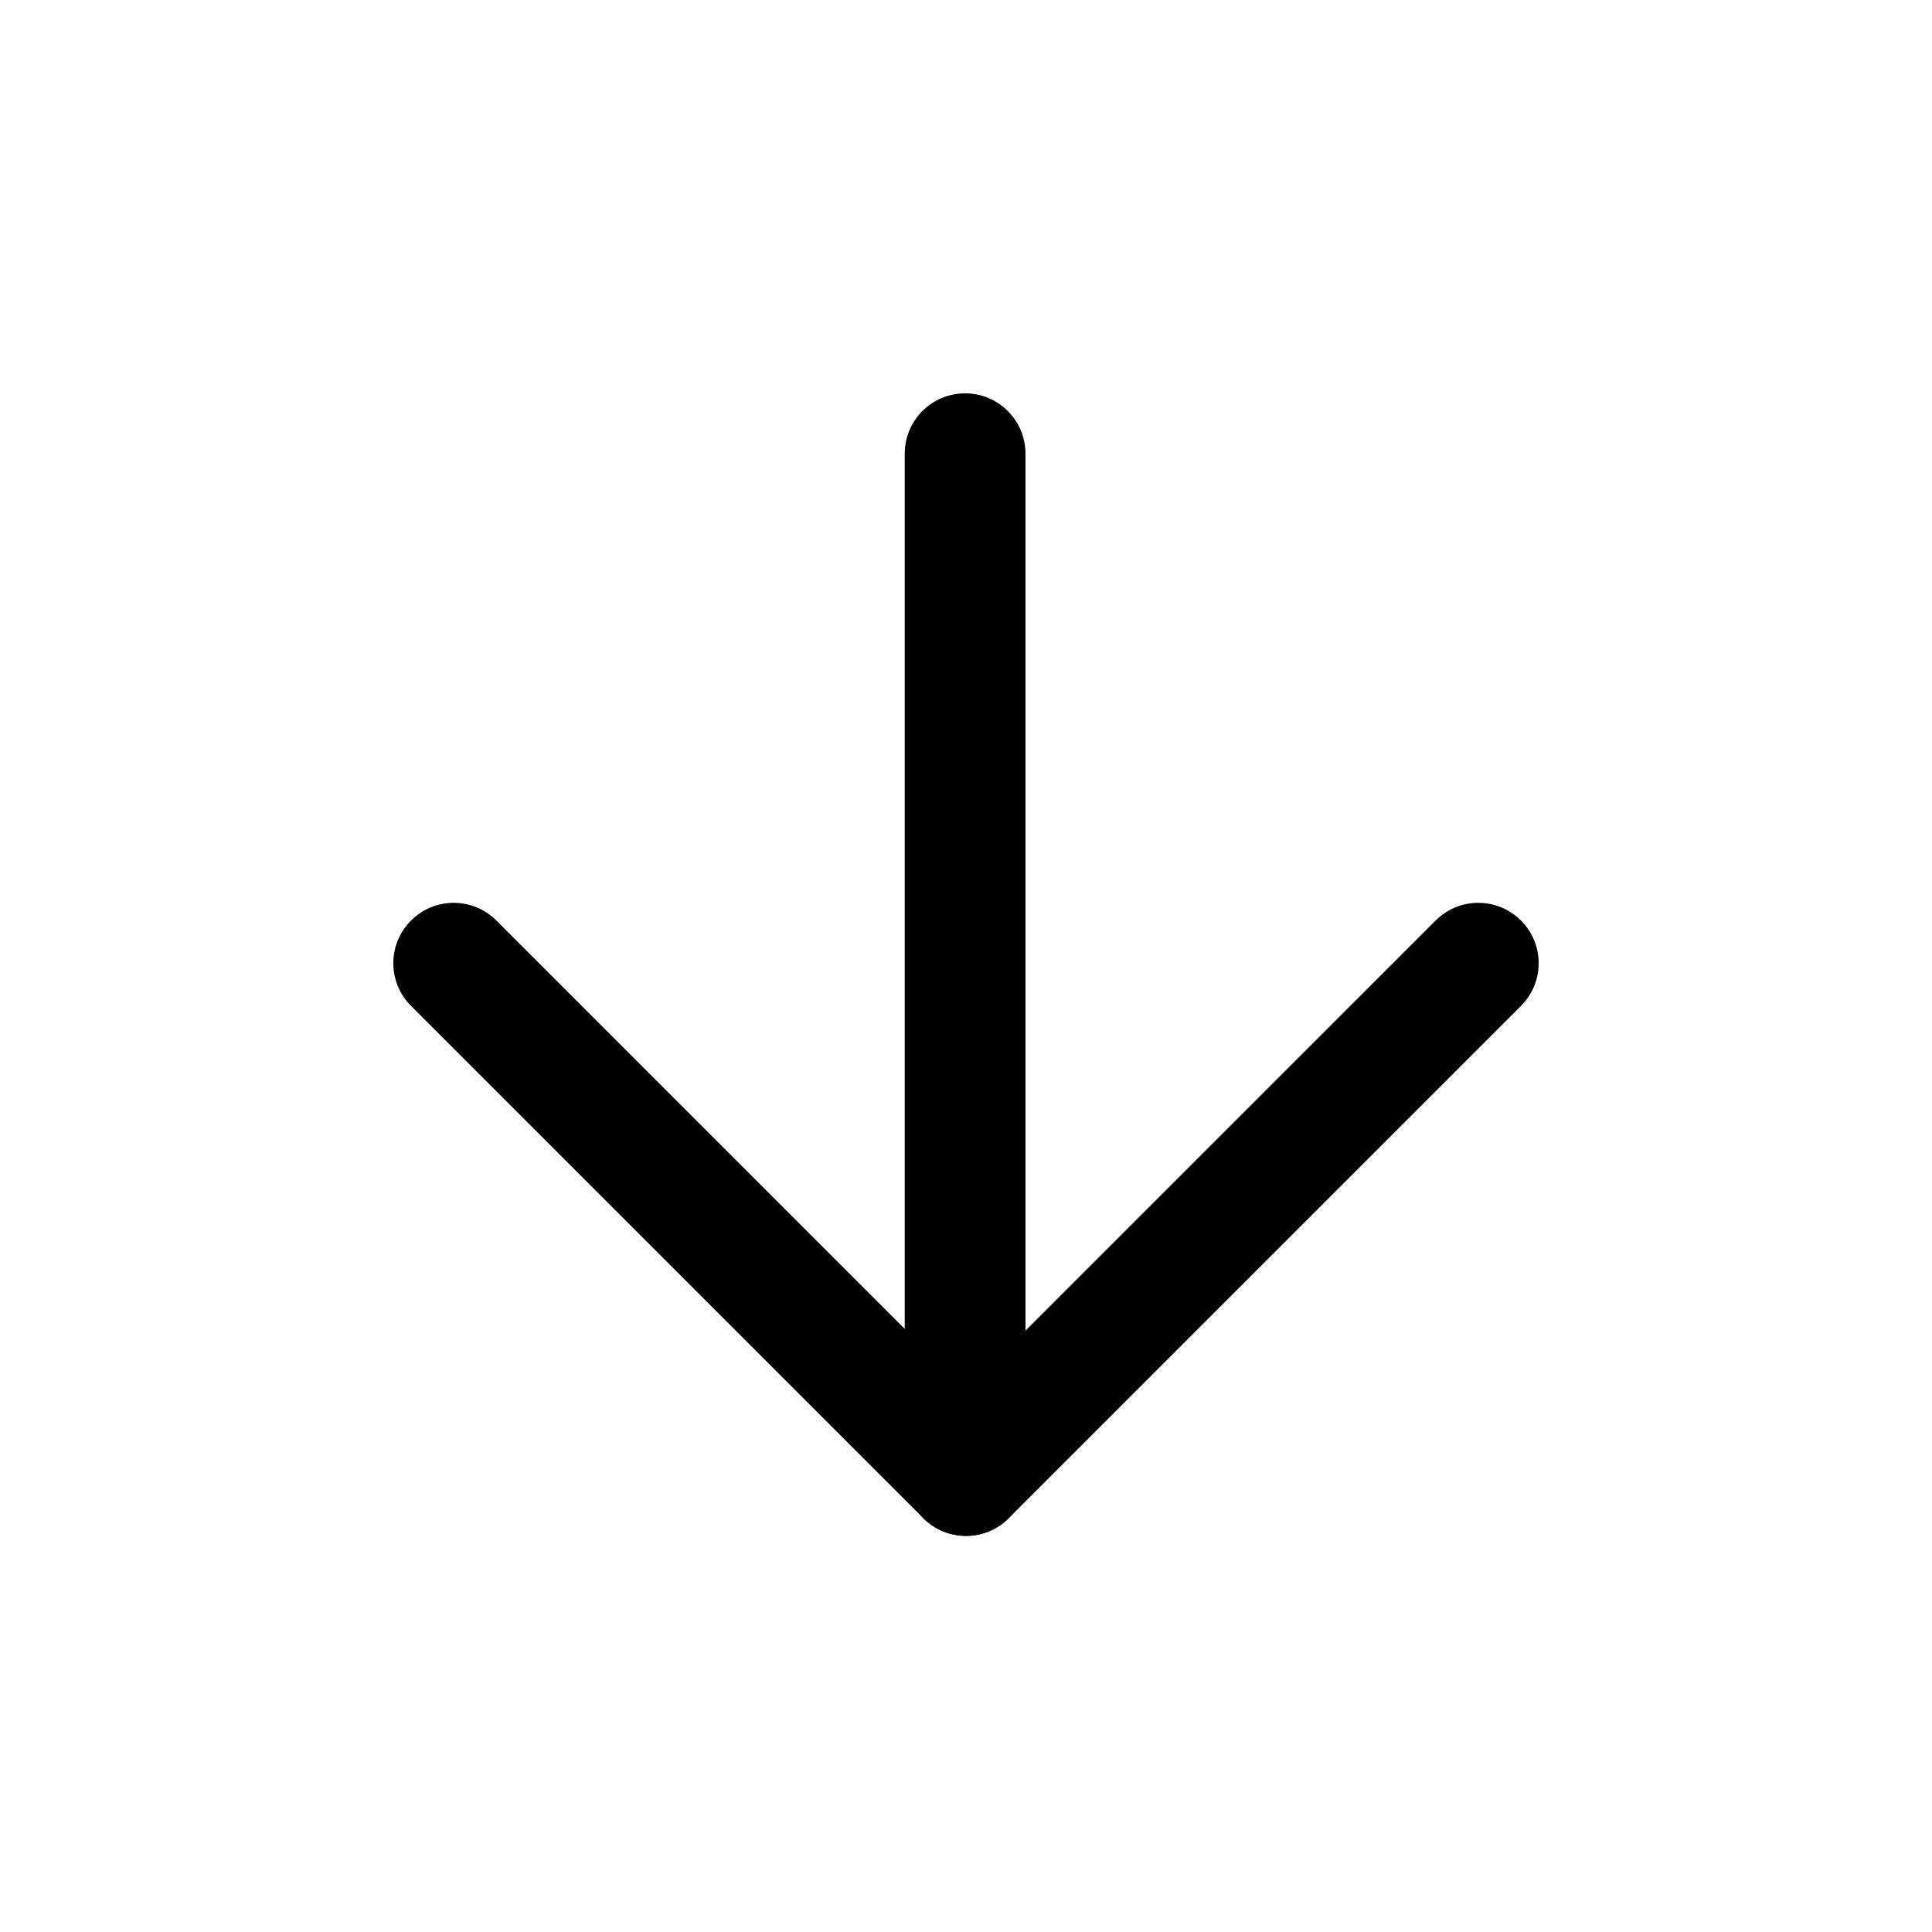
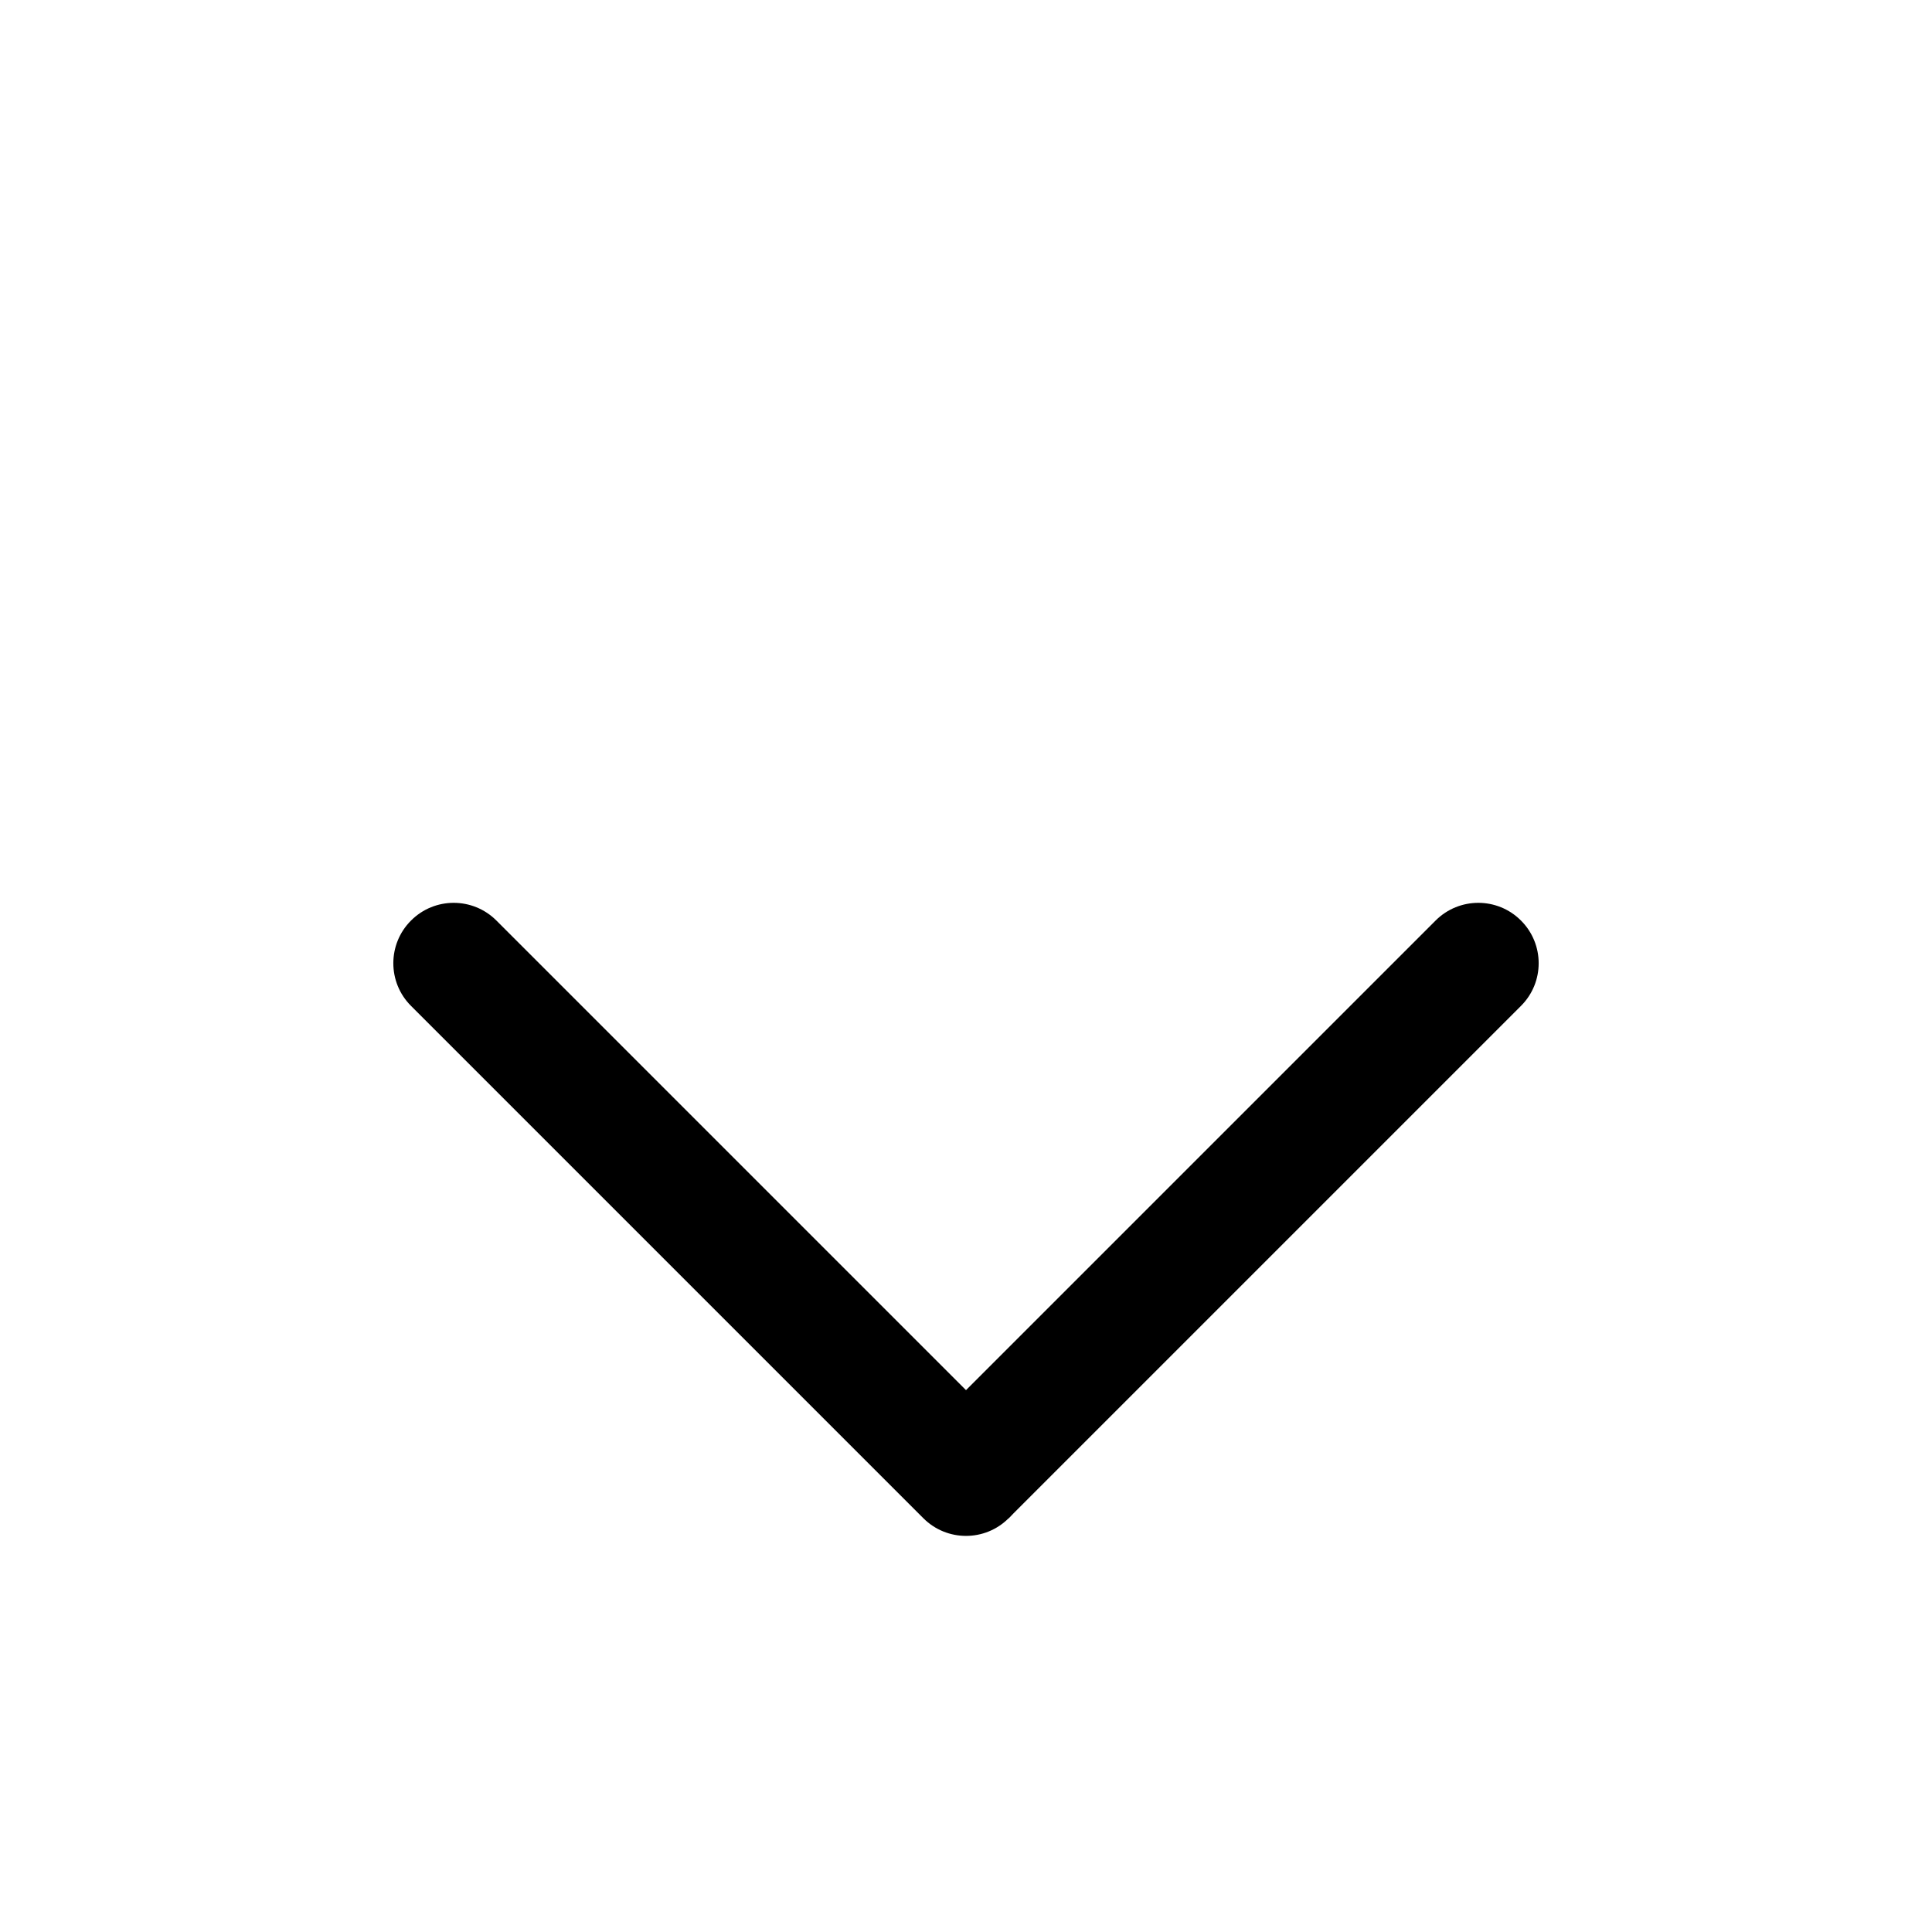
<svg xmlns="http://www.w3.org/2000/svg" width="32" height="32" viewBox="0 0 32 32" fill="none">
-   <path d="M25.192 15.247C25.583 15.637 25.583 16.271 25.192 16.661L16.707 25.146C16.317 25.537 15.683 25.537 15.293 25.146C14.902 24.756 14.902 24.123 15.293 23.732L23.778 15.247C24.169 14.856 24.802 14.856 25.192 15.247Z" fill="black" />
+   <path d="M25.192 15.247C25.583 15.637 25.583 16.271 25.192 16.661L16.707 25.146C14.902 24.756 14.902 24.123 15.293 23.732L23.778 15.247C24.169 14.856 24.802 14.856 25.192 15.247Z" fill="black" />
  <path d="M16.707 23.732C17.098 24.123 17.098 24.756 16.707 25.146C16.317 25.537 15.683 25.537 15.293 25.146L6.808 16.661C6.417 16.271 6.417 15.637 6.808 15.247C7.198 14.856 7.831 14.856 8.222 15.247L16.707 23.732Z" fill="black" />
-   <path d="M15.985 6.515C16.538 6.515 16.985 6.962 16.985 7.515V23.515C16.985 24.067 16.538 24.515 15.985 24.515C15.433 24.515 14.985 24.067 14.985 23.515V7.515C14.985 6.962 15.433 6.515 15.985 6.515Z" fill="black" />
</svg>